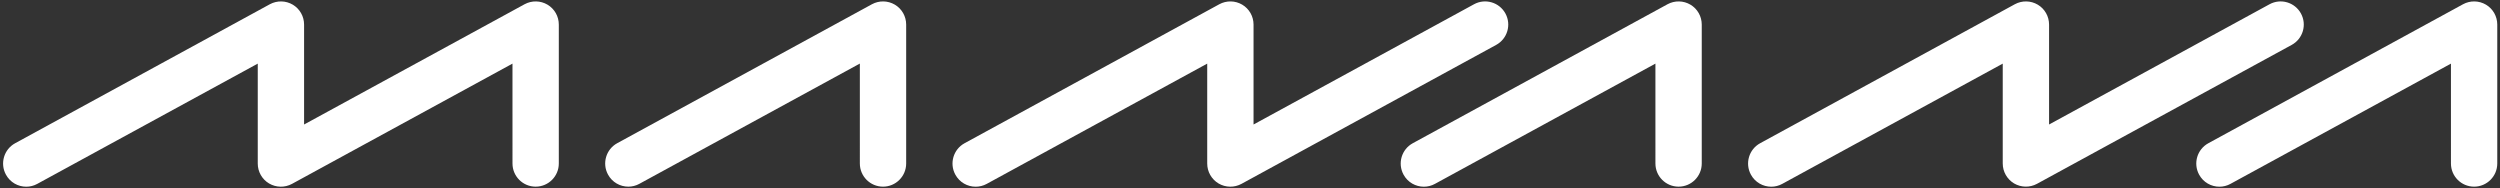
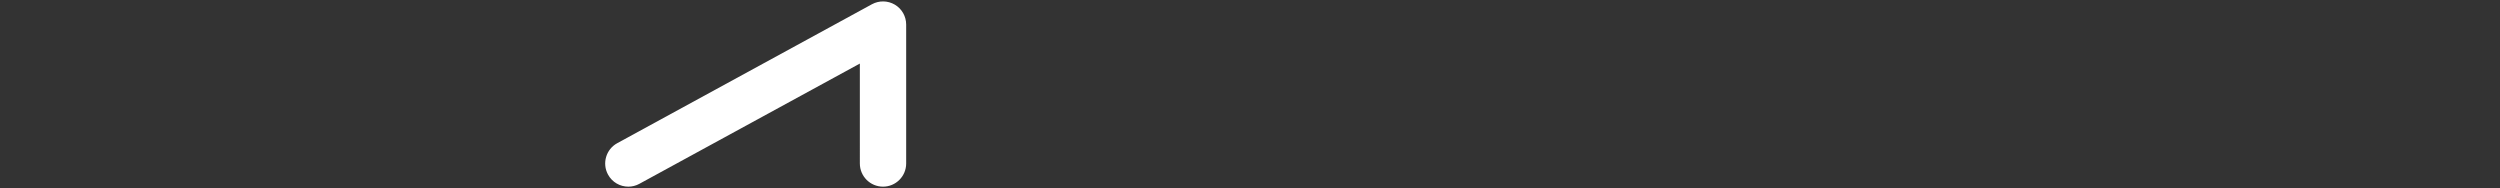
<svg xmlns="http://www.w3.org/2000/svg" id="Circle" x="0px" y="0px" viewBox="0 0 4943.6 372.4" style="enable-background:new 0 0 4943.6 372.4;" xml:space="preserve">
  <rect x="0" y="0" width="4943.6" height="372.4" fill="#333333" stroke="none" />
  <style type="text/css"> .st0{fill:#FFFFFF;} </style>
  <g>
    <g>
-       <path class="st0" d="M51.9,369.2c-16.2,0-31.9-8.6-40.2-23.9c-12.1-22.2-3.9-50,18.3-62.1L533.6,8.4C547.8,0.7,565,1,578.9,9.2 c13.9,8.2,22.4,23.2,22.4,39.4v197.6l436-237.8c14.2-7.7,31.4-7.4,45.3,0.8s22.4,23.2,22.4,39.4v274.7c0,25.3-20.5,45.8-45.8,45.8 s-45.8-20.5-45.8-45.8V125.8l-436,237.8c-14.2,7.7-31.4,7.4-45.3-0.8c-13.9-8.2-22.4-23.2-22.4-39.4V125.8l-436,237.8 C66.8,367.4,59.3,369.2,51.9,369.2z" />
-     </g>
+       </g>
    <g>
-       <path class="st0" d="M1929.3,369.2c-16.2,0-31.9-8.6-40.2-23.9c-12.1-22.2-3.9-50,18.3-62.1L2411.1,8.4 c14.2-7.7,31.4-7.4,45.3,0.8c13.9,8.2,22.4,23.2,22.4,39.4v197.6l436-237.8c22.2-12.1,50-3.9,62.1,18.3s3.9,50-18.3,62.1 l-503.7,274.8c-14.2,7.7-31.4,7.4-45.3-0.8c-13.9-8.3-22.4-23.2-22.4-39.4V125.8l-436,237.8 C1944.3,367.4,1936.8,369.2,1929.3,369.2z" />
+       </g>
+     <g>
+       <g>
+         </g>
    </g>
    <g>
      <g>
-         <path class="st0" d="M2815.6,369.2c-16.2,0-31.9-8.6-40.2-23.9c-12.1-22.2-3.9-50,18.3-62.1L3297.4,8.4 c14.2-7.7,31.4-7.4,45.3,0.8c13.9,8.2,22.4,23.2,22.4,39.4v274.7c0,25.3-20.5,45.8-45.8,45.8s-45.8-20.5-45.8-45.8V125.8 l-436,237.8C2830.6,367.4,2823.1,369.2,2815.6,369.2z" />
-       </g>
+         </g>
    </g>
    <g>
      <g>
-         <path class="st0" d="M3502.5,369.2c-16.2,0-31.9-8.6-40.2-23.9c-12.1-22.2-3.9-50,18.3-62.1L3984.2,8.4 c14.2-7.7,31.4-7.4,45.3,0.8c13.9,8.2,22.4,23.2,22.4,39.4v197.6l436-237.8c22.2-12.1,50-3.9,62.1,18.3s3.9,50-18.3,62.1 L4028,363.5c-14.2,7.7-31.4,7.4-45.3-0.8c-13.9-8.3-22.4-23.2-22.4-39.4V125.8l-436,237.8 C3517.4,367.4,3509.9,369.2,3502.5,369.2z" />
-       </g>
-     </g>
-     <g>
-       <g>
-         <path class="st0" d="M4388.8,369.2c-16.2,0-31.9-8.6-40.2-23.9c-12.1-22.2-3.9-50,18.3-62.1L4870.5,8.4 c14.2-7.7,31.4-7.4,45.3,0.8s22.4,23.2,22.4,39.4v274.7c0,25.3-20.5,45.8-45.8,45.8s-45.8-20.5-45.8-45.8V125.8l-436,237.8 C4403.7,367.4,4396.2,369.2,4388.8,369.2z" />
-       </g>
+         </g>
    </g>
    <g>
      <g>
        <path class="st0" d="M1242.5,369.1c-16.2,0-31.9-8.6-40.2-23.9c-12.1-22.2-3.9-50,18.3-62.1L1724.2,8.4 c14.2-7.7,31.4-7.4,45.3,0.8s22.4,23.2,22.4,39.4v274.7c0,25.3-20.5,45.8-45.8,45.8s-45.8-20.5-45.8-45.8V125.7l-436,237.8 C1257.4,367.3,1249.9,369.1,1242.5,369.1z" />
      </g>
    </g>
  </g>
</svg>